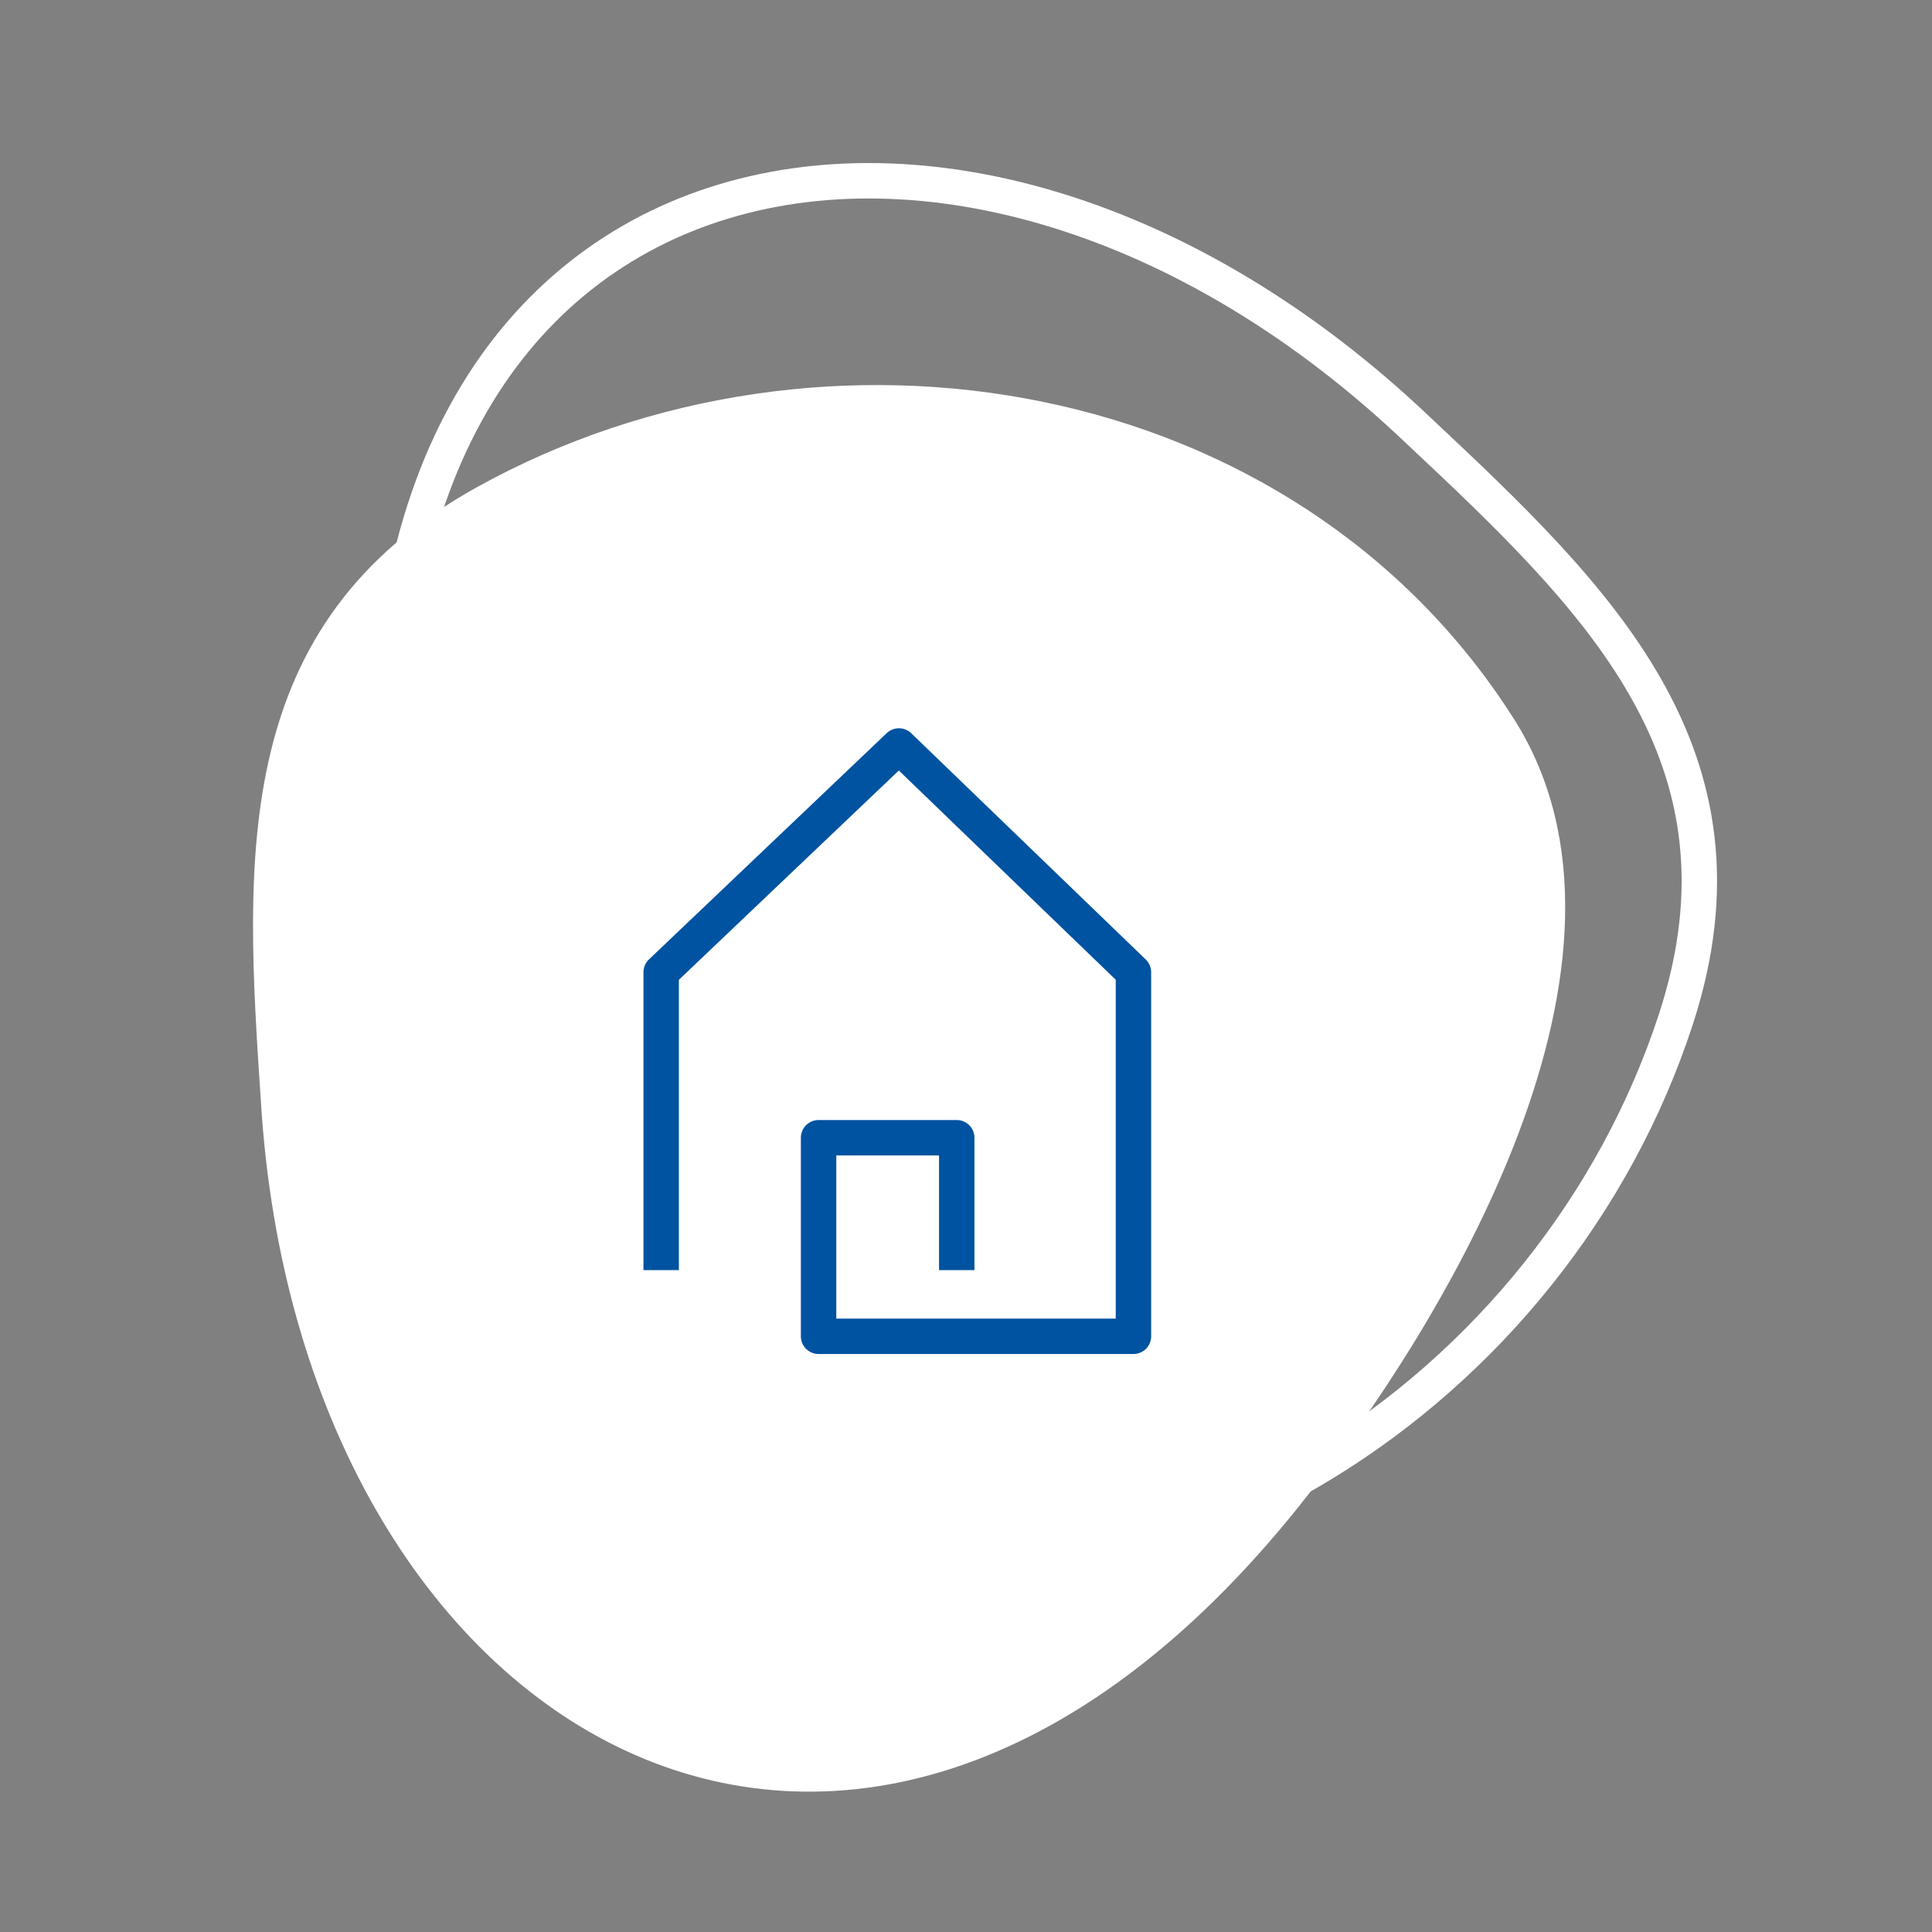
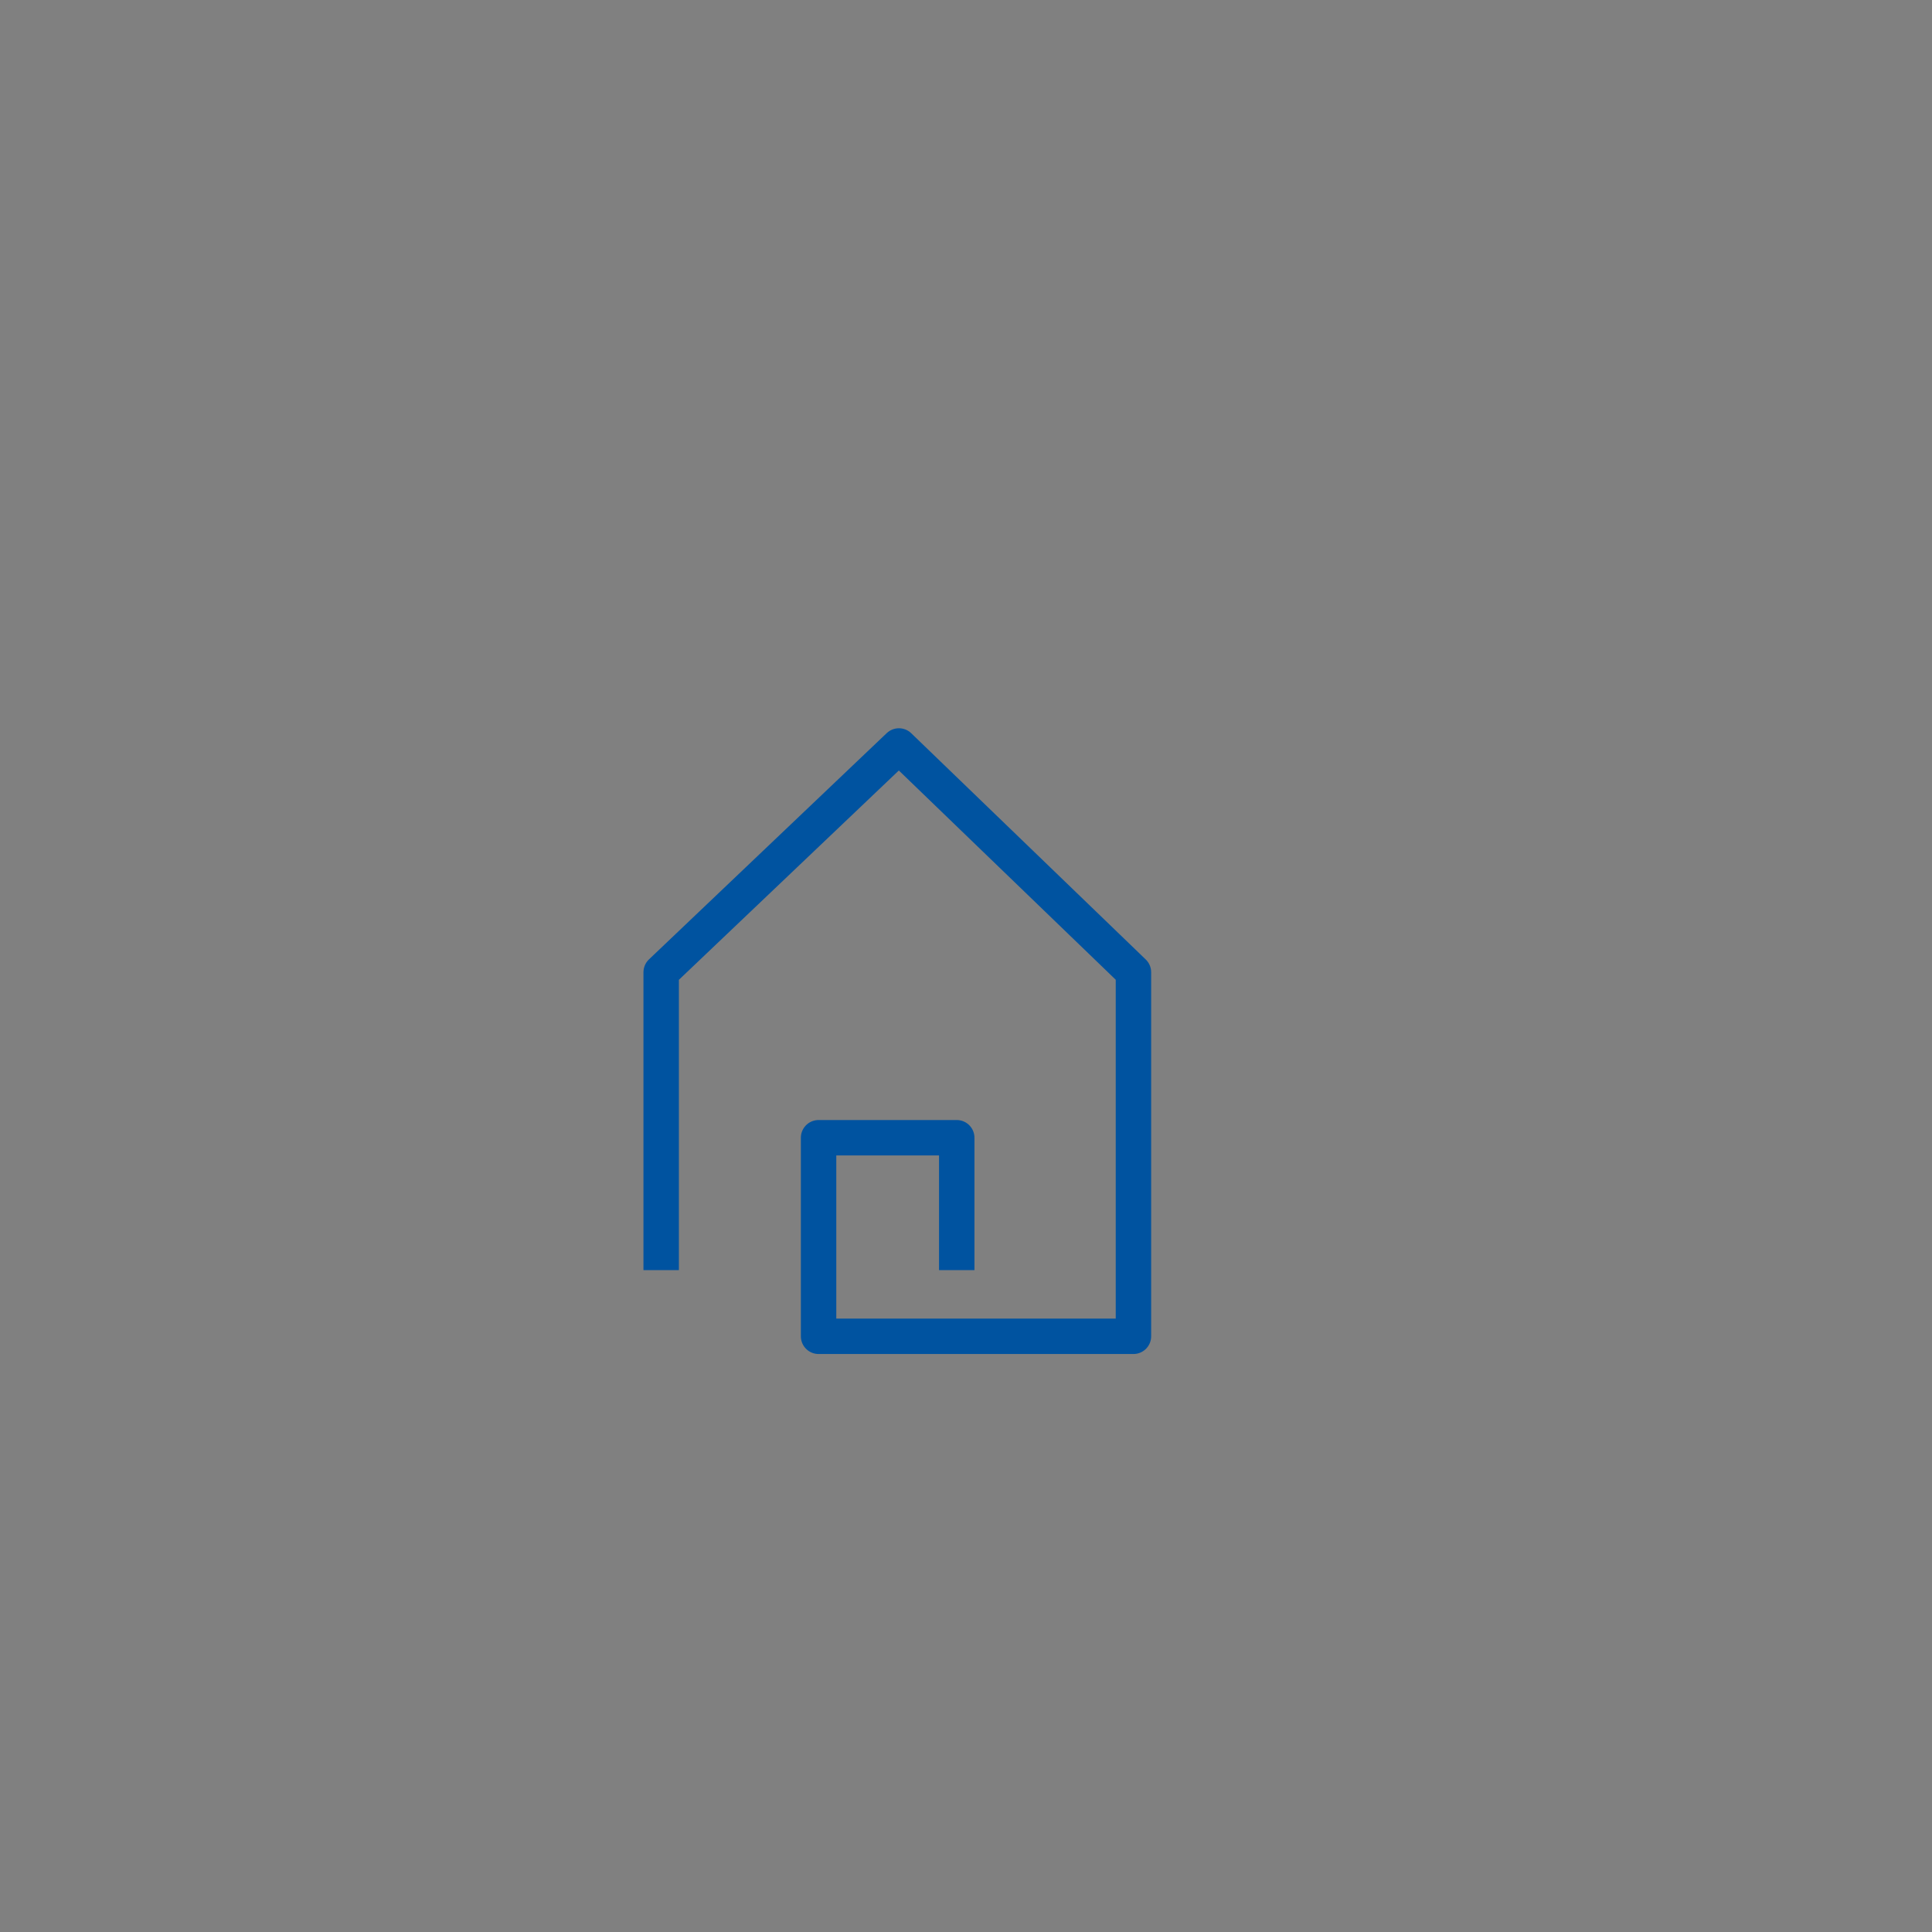
<svg xmlns="http://www.w3.org/2000/svg" height="72" width="72">
  <rect width="100%" height="100%" fill="#808080" stroke="none" />
  <g fill="none" fill-rule="evenodd">
-     <path d="M9.97 40.996c-.615-9.145-1.098-17.628 7.935-22.627 12.77-7.067 30.217-4.187 38.307 8.563 5.56 8.76-2.542 22.221-7.985 29.03-16.551 20.7-36.851 8.432-38.257-14.966z" fill="#fff" stroke="#fff" stroke-width=".5" />
    <g stroke-width="1.32">
-       <path d="M52.829 16.015c6.687 6.269 12.826 12.143 9.629 21.96-4.52 13.877-19.245 23.67-33.856 19.862-10.041-2.615-13.296-17.985-13.958-26.676-2.014-26.428 21.2-31.3 38.185-15.146z" stroke="#fff" />
      <path d="M24.64 47.333V36.232L33.5 27.8l8.74 8.432V49.8H30.506v-7.4h5.149v4.933" stroke="#0053a0" stroke-linejoin="round" />
    </g>
  </g>
</svg>